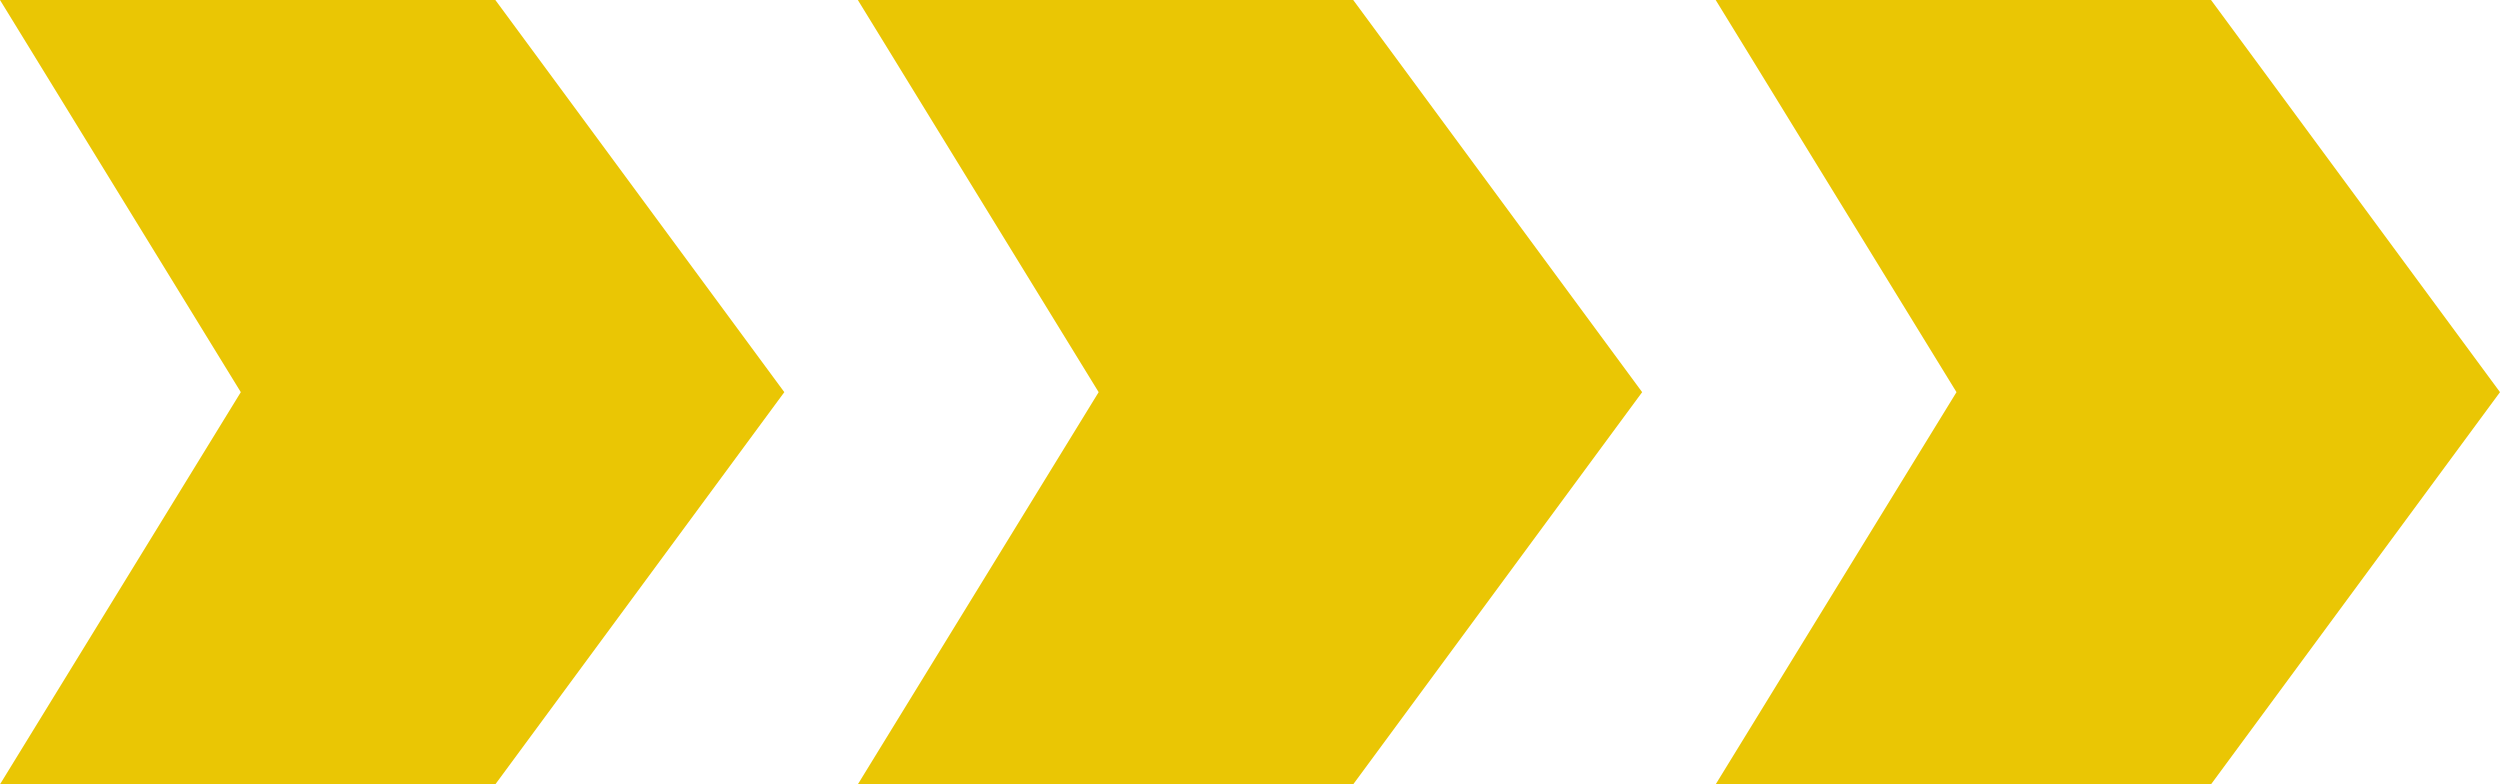
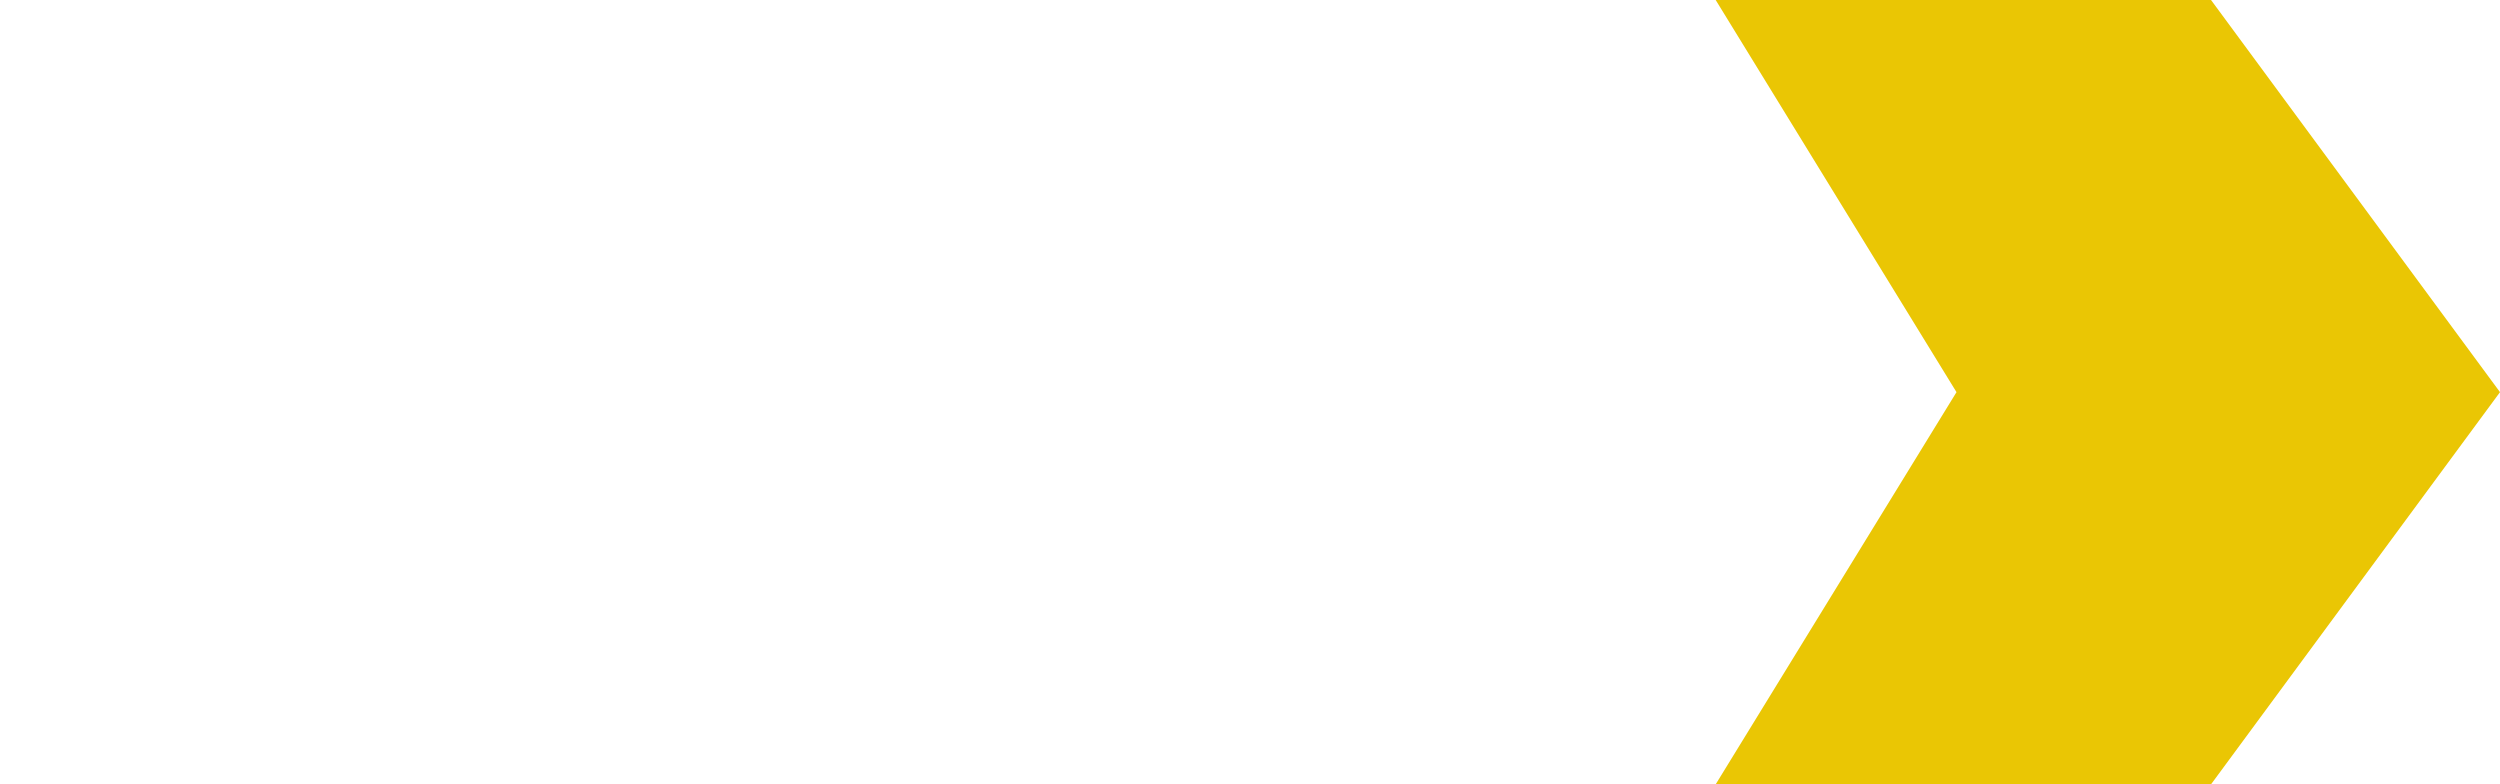
<svg xmlns="http://www.w3.org/2000/svg" width="102" height="32" viewBox="0 0 102 32" fill="none">
-   <path d="M9.825 16L0 32H20.21L32 16L20.21 0H0L9.825 16Z" fill="#EAC604" />
-   <path d="M44.825 16L35 32H55.211L67 16L55.211 0H35L44.825 16Z" fill="#EAC604" />
  <path d="M79.825 16L70 32H90.21L102 16L90.21 0H70L79.825 16Z" fill="#EAC604" />
</svg>